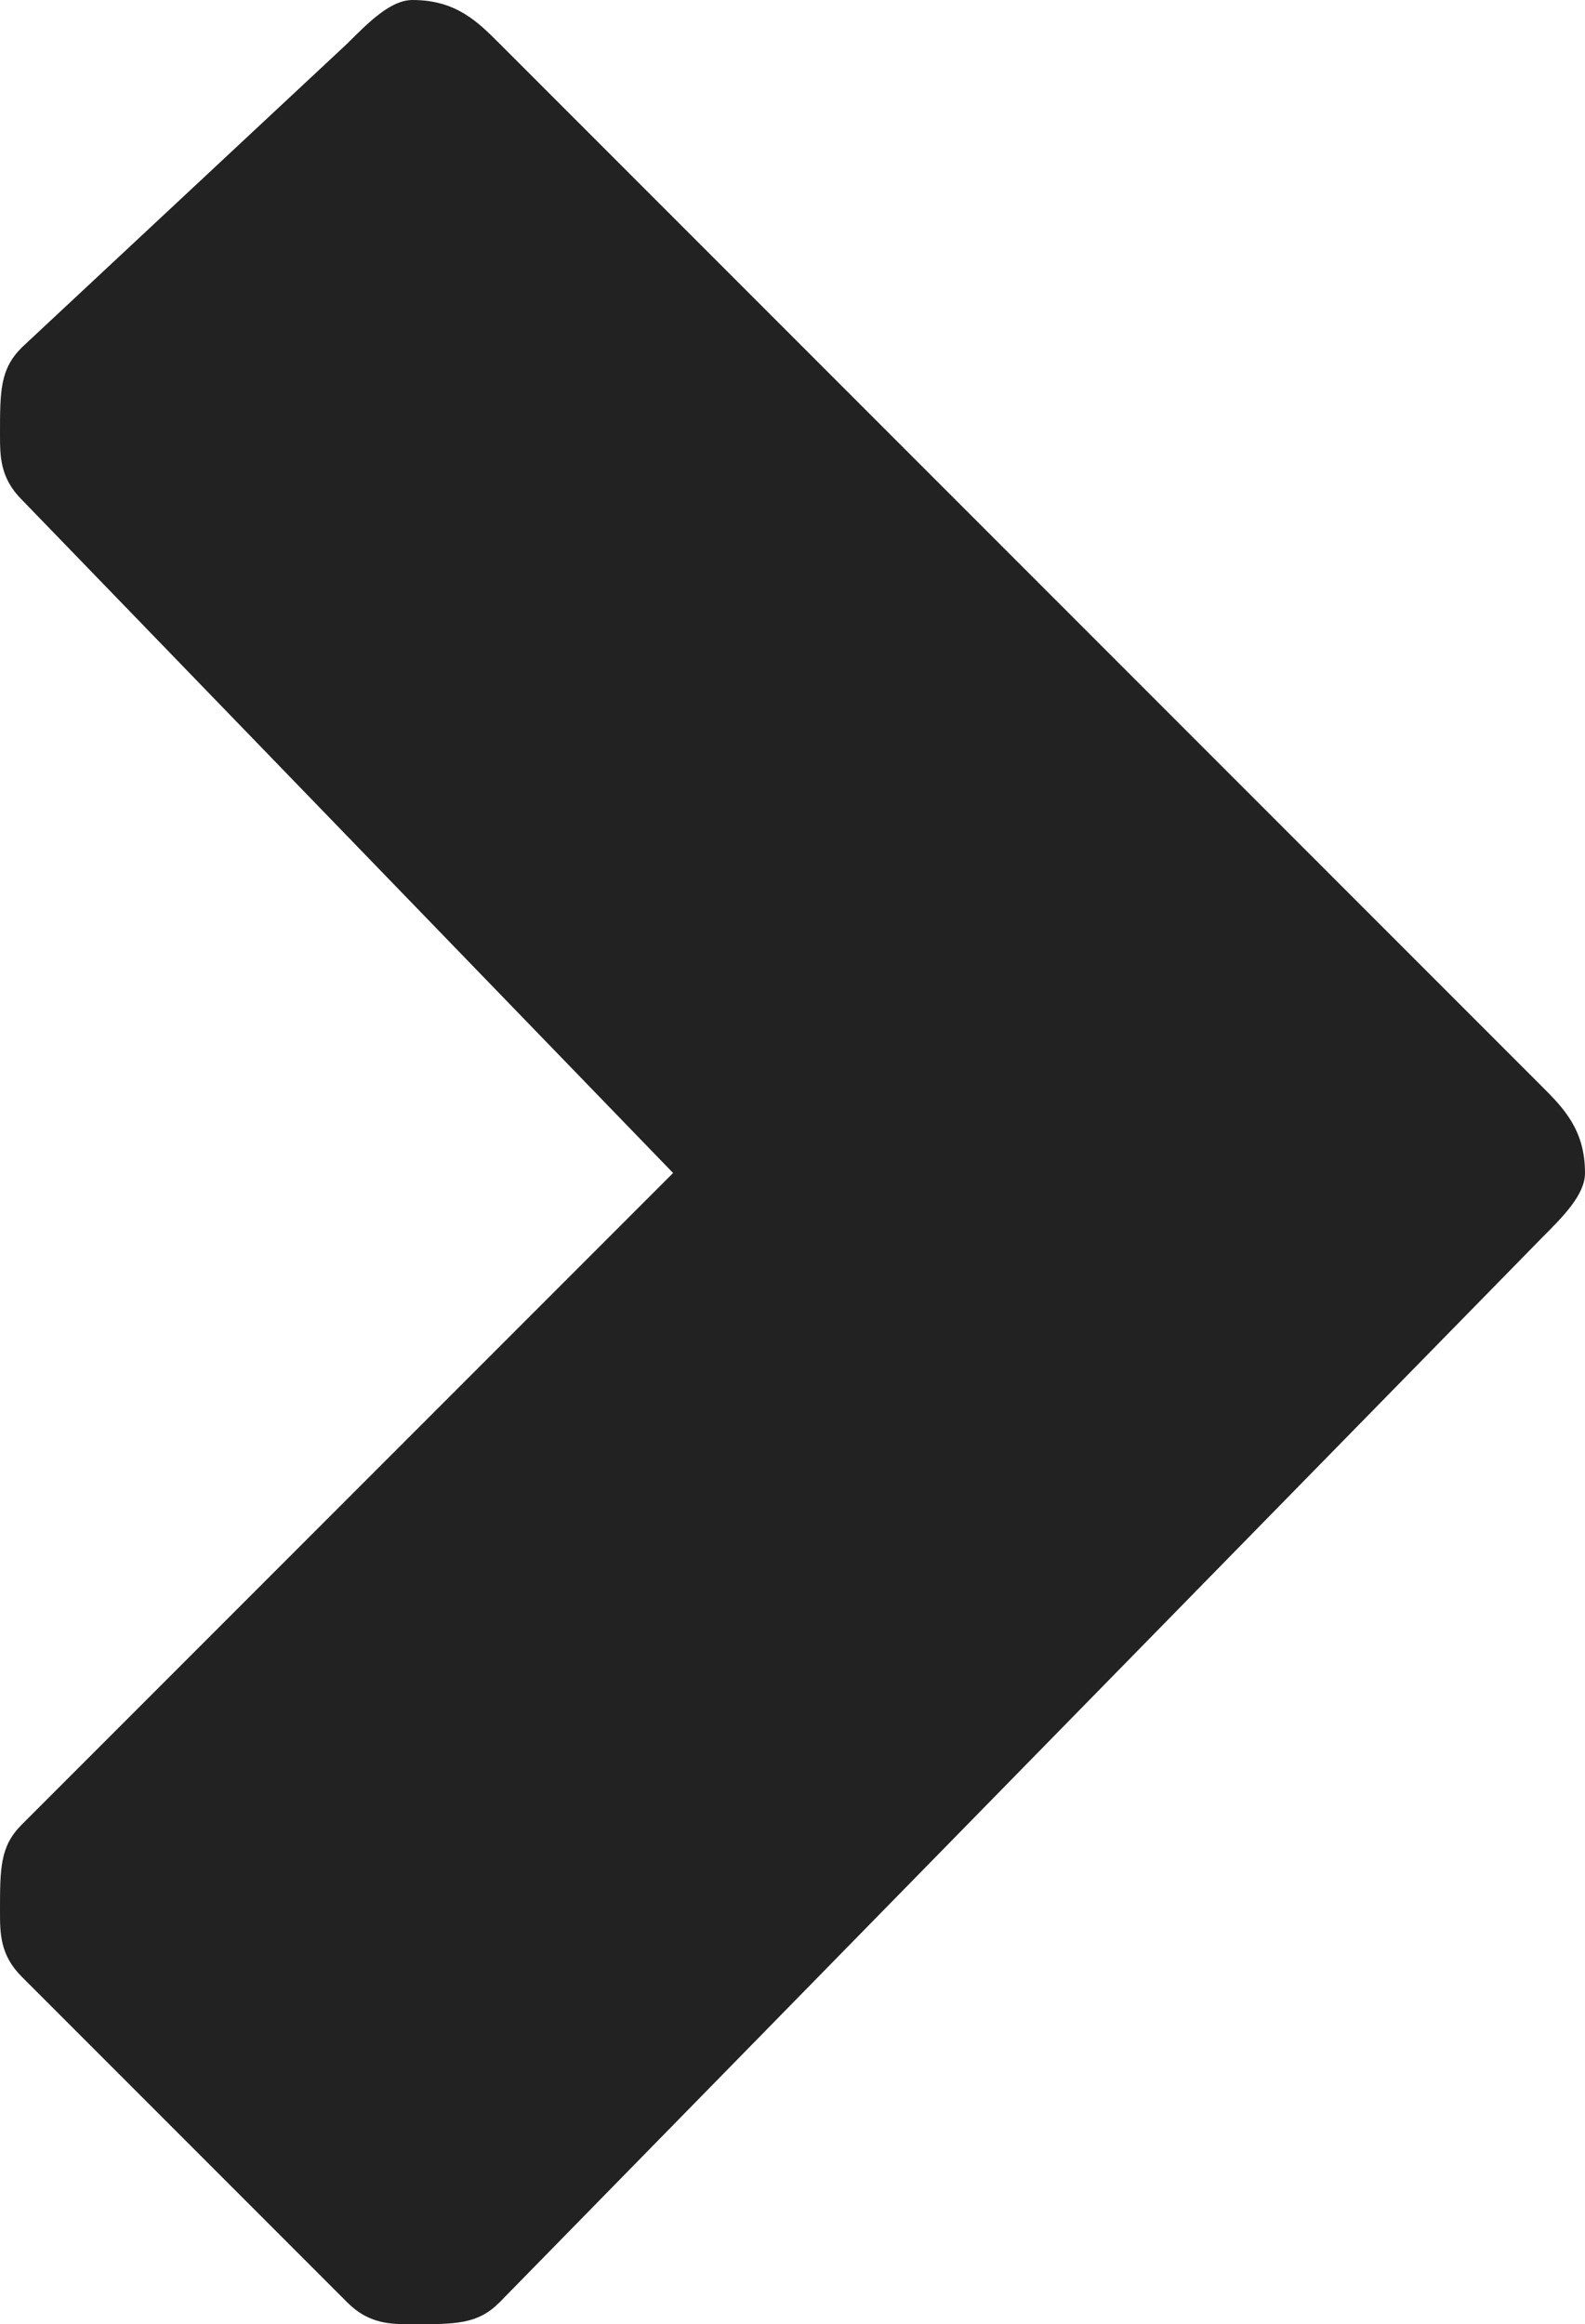
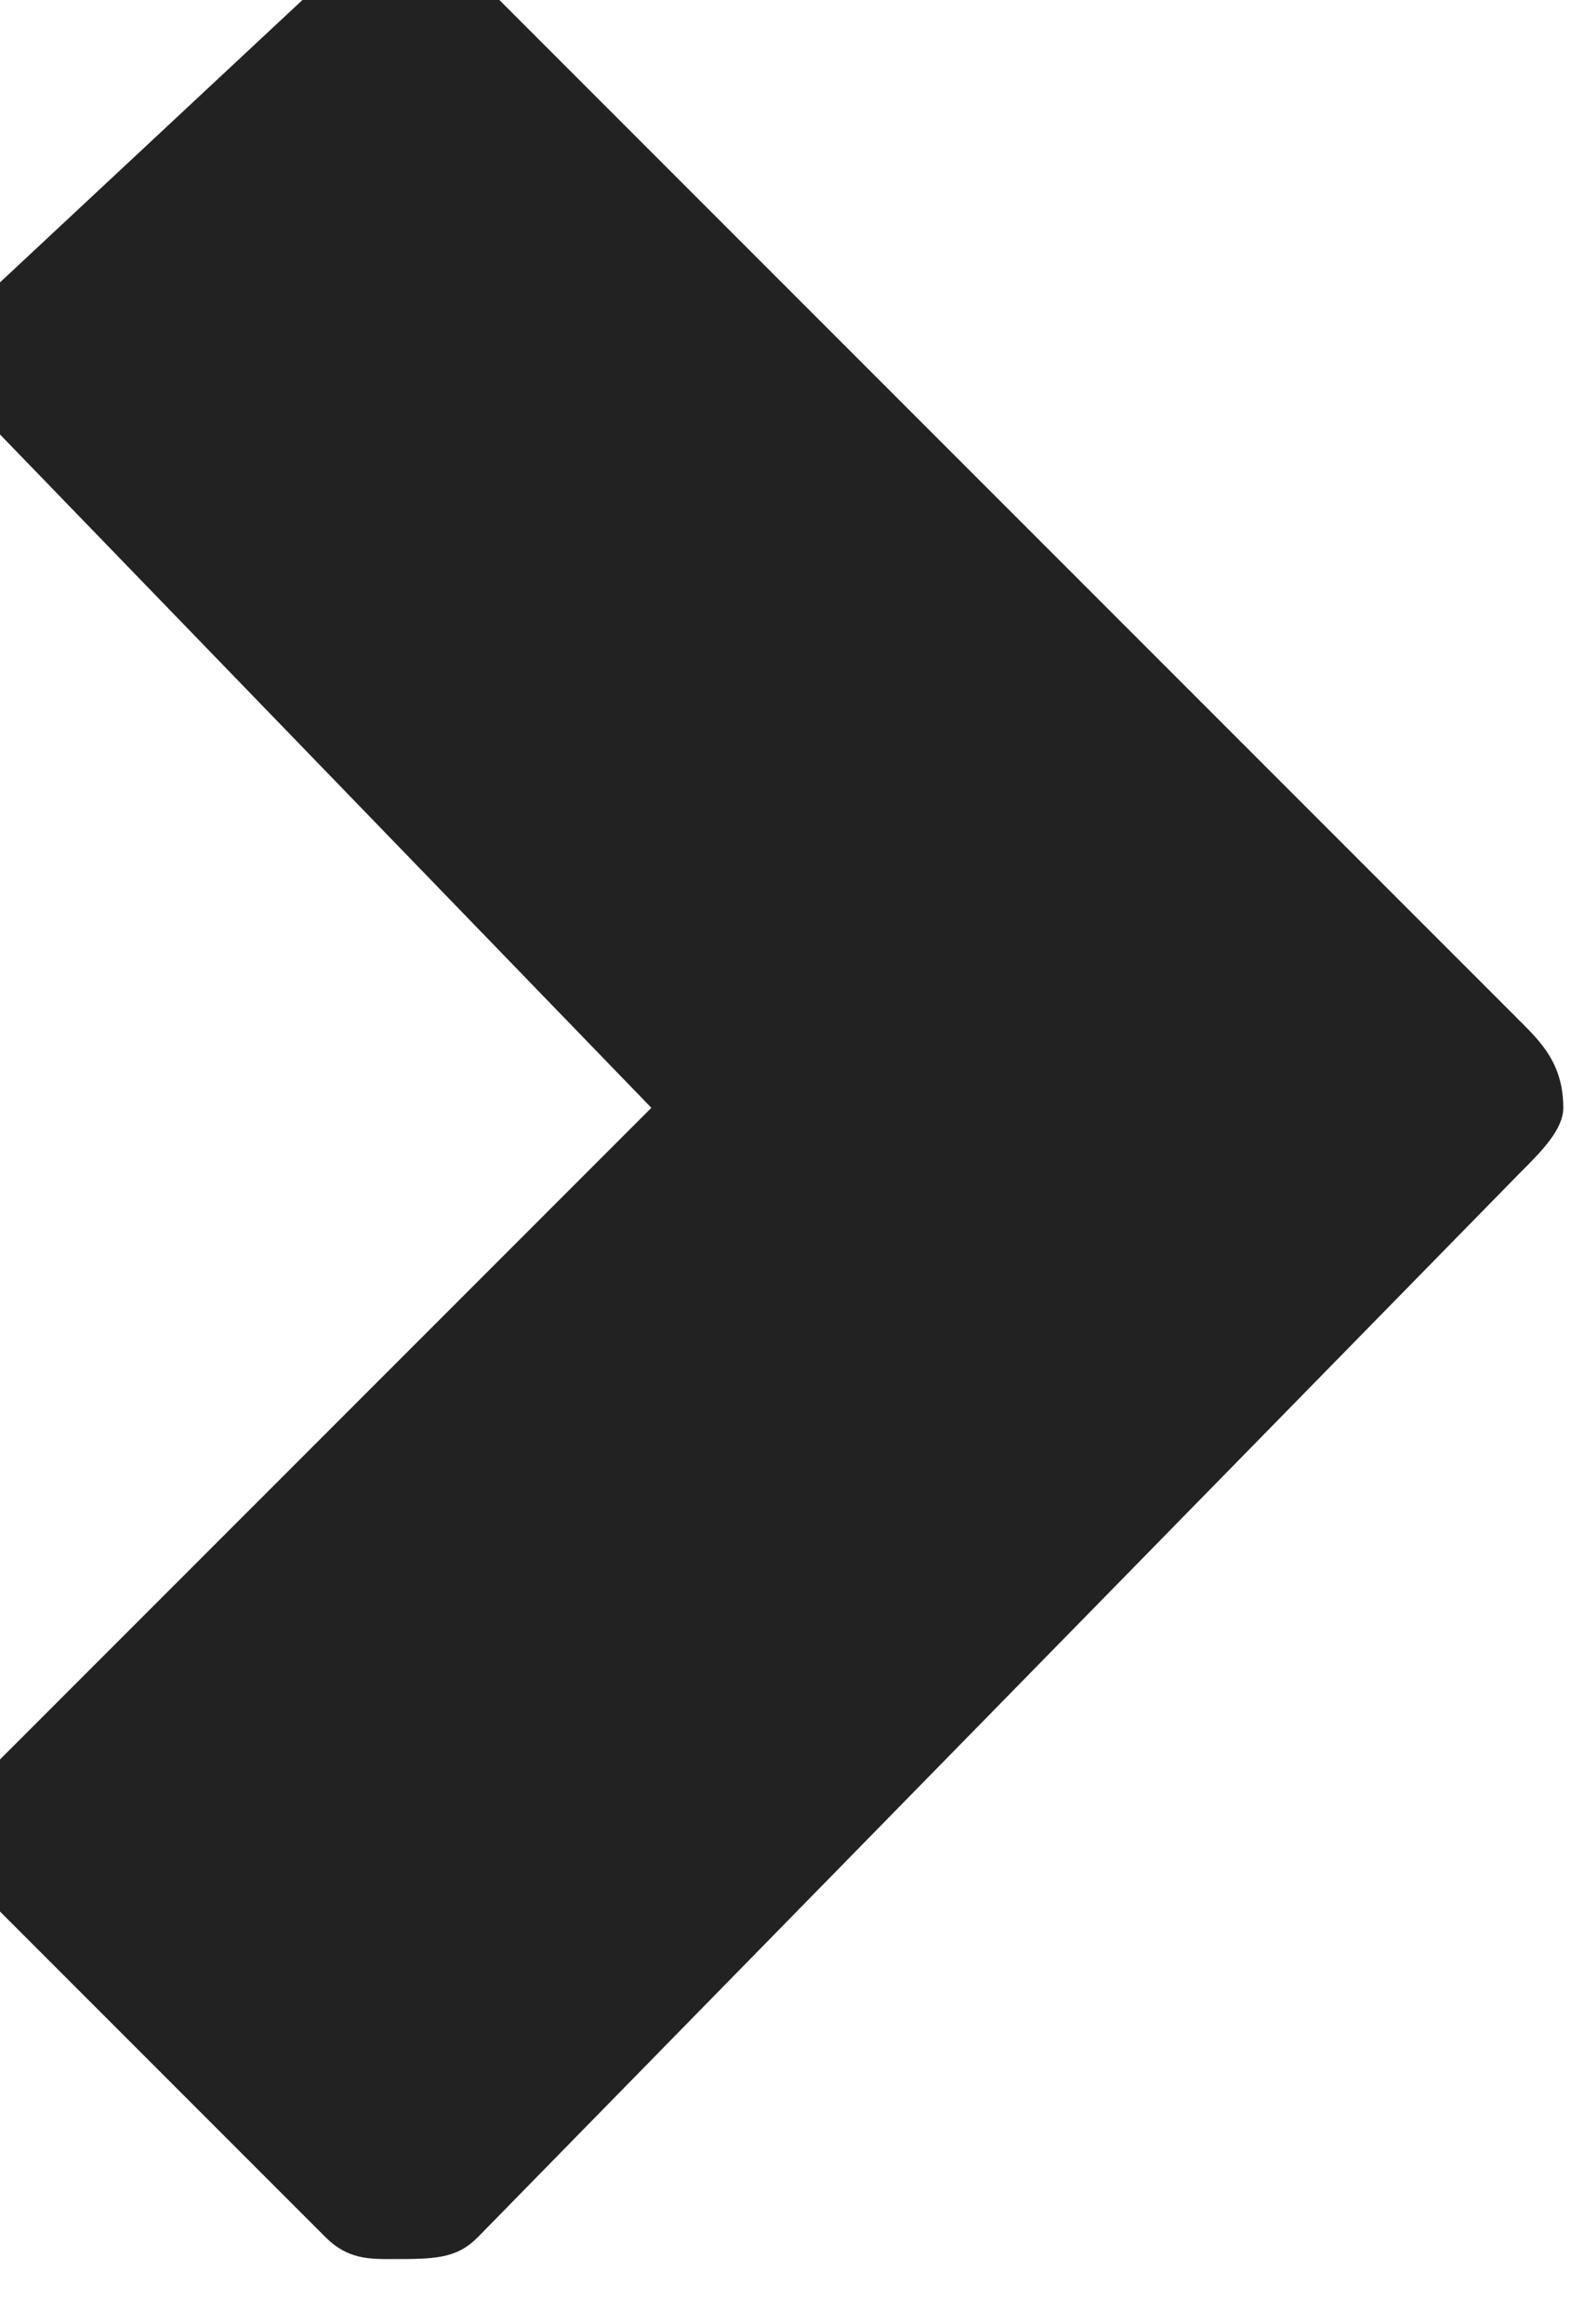
<svg xmlns="http://www.w3.org/2000/svg" xml:space="preserve" width="73.189mm" height="107.277mm" version="1.1" style="shape-rendering:geometricPrecision; text-rendering:geometricPrecision; image-rendering:optimizeQuality; fill-rule:evenodd; clip-rule:evenodd" viewBox="0 0 73 107">
  <defs>
    <style type="text/css">
   
    .fil0 {fill:#222222;fill-rule:nonzero}
   
  </style>
  </defs>
  <g id="Warstwa_x0020_1">
    <g id="layer1">
-       <path id="path3766-1" class="fil0" d="M0 88c0,1 0,2 1,3l15 15c1,1 2,1 3,1 2,0 3,0 4,-1l48 -49c1,-1 2,-2 2,-3 0,-2 -1,-3 -2,-4l-48 -48c-1,-1 -2,-2 -4,-2 -1,0 -2,1 -3,2l-15 14c-1,1 -1,2 -1,4 0,1 0,2 1,3l30 31 -30 30c-1,1 -1,2 -1,4l0 0z" />
+       <path id="path3766-1" class="fil0" d="M0 88l15 15c1,1 2,1 3,1 2,0 3,0 4,-1l48 -49c1,-1 2,-2 2,-3 0,-2 -1,-3 -2,-4l-48 -48c-1,-1 -2,-2 -4,-2 -1,0 -2,1 -3,2l-15 14c-1,1 -1,2 -1,4 0,1 0,2 1,3l30 31 -30 30c-1,1 -1,2 -1,4l0 0z" />
    </g>
  </g>
</svg>